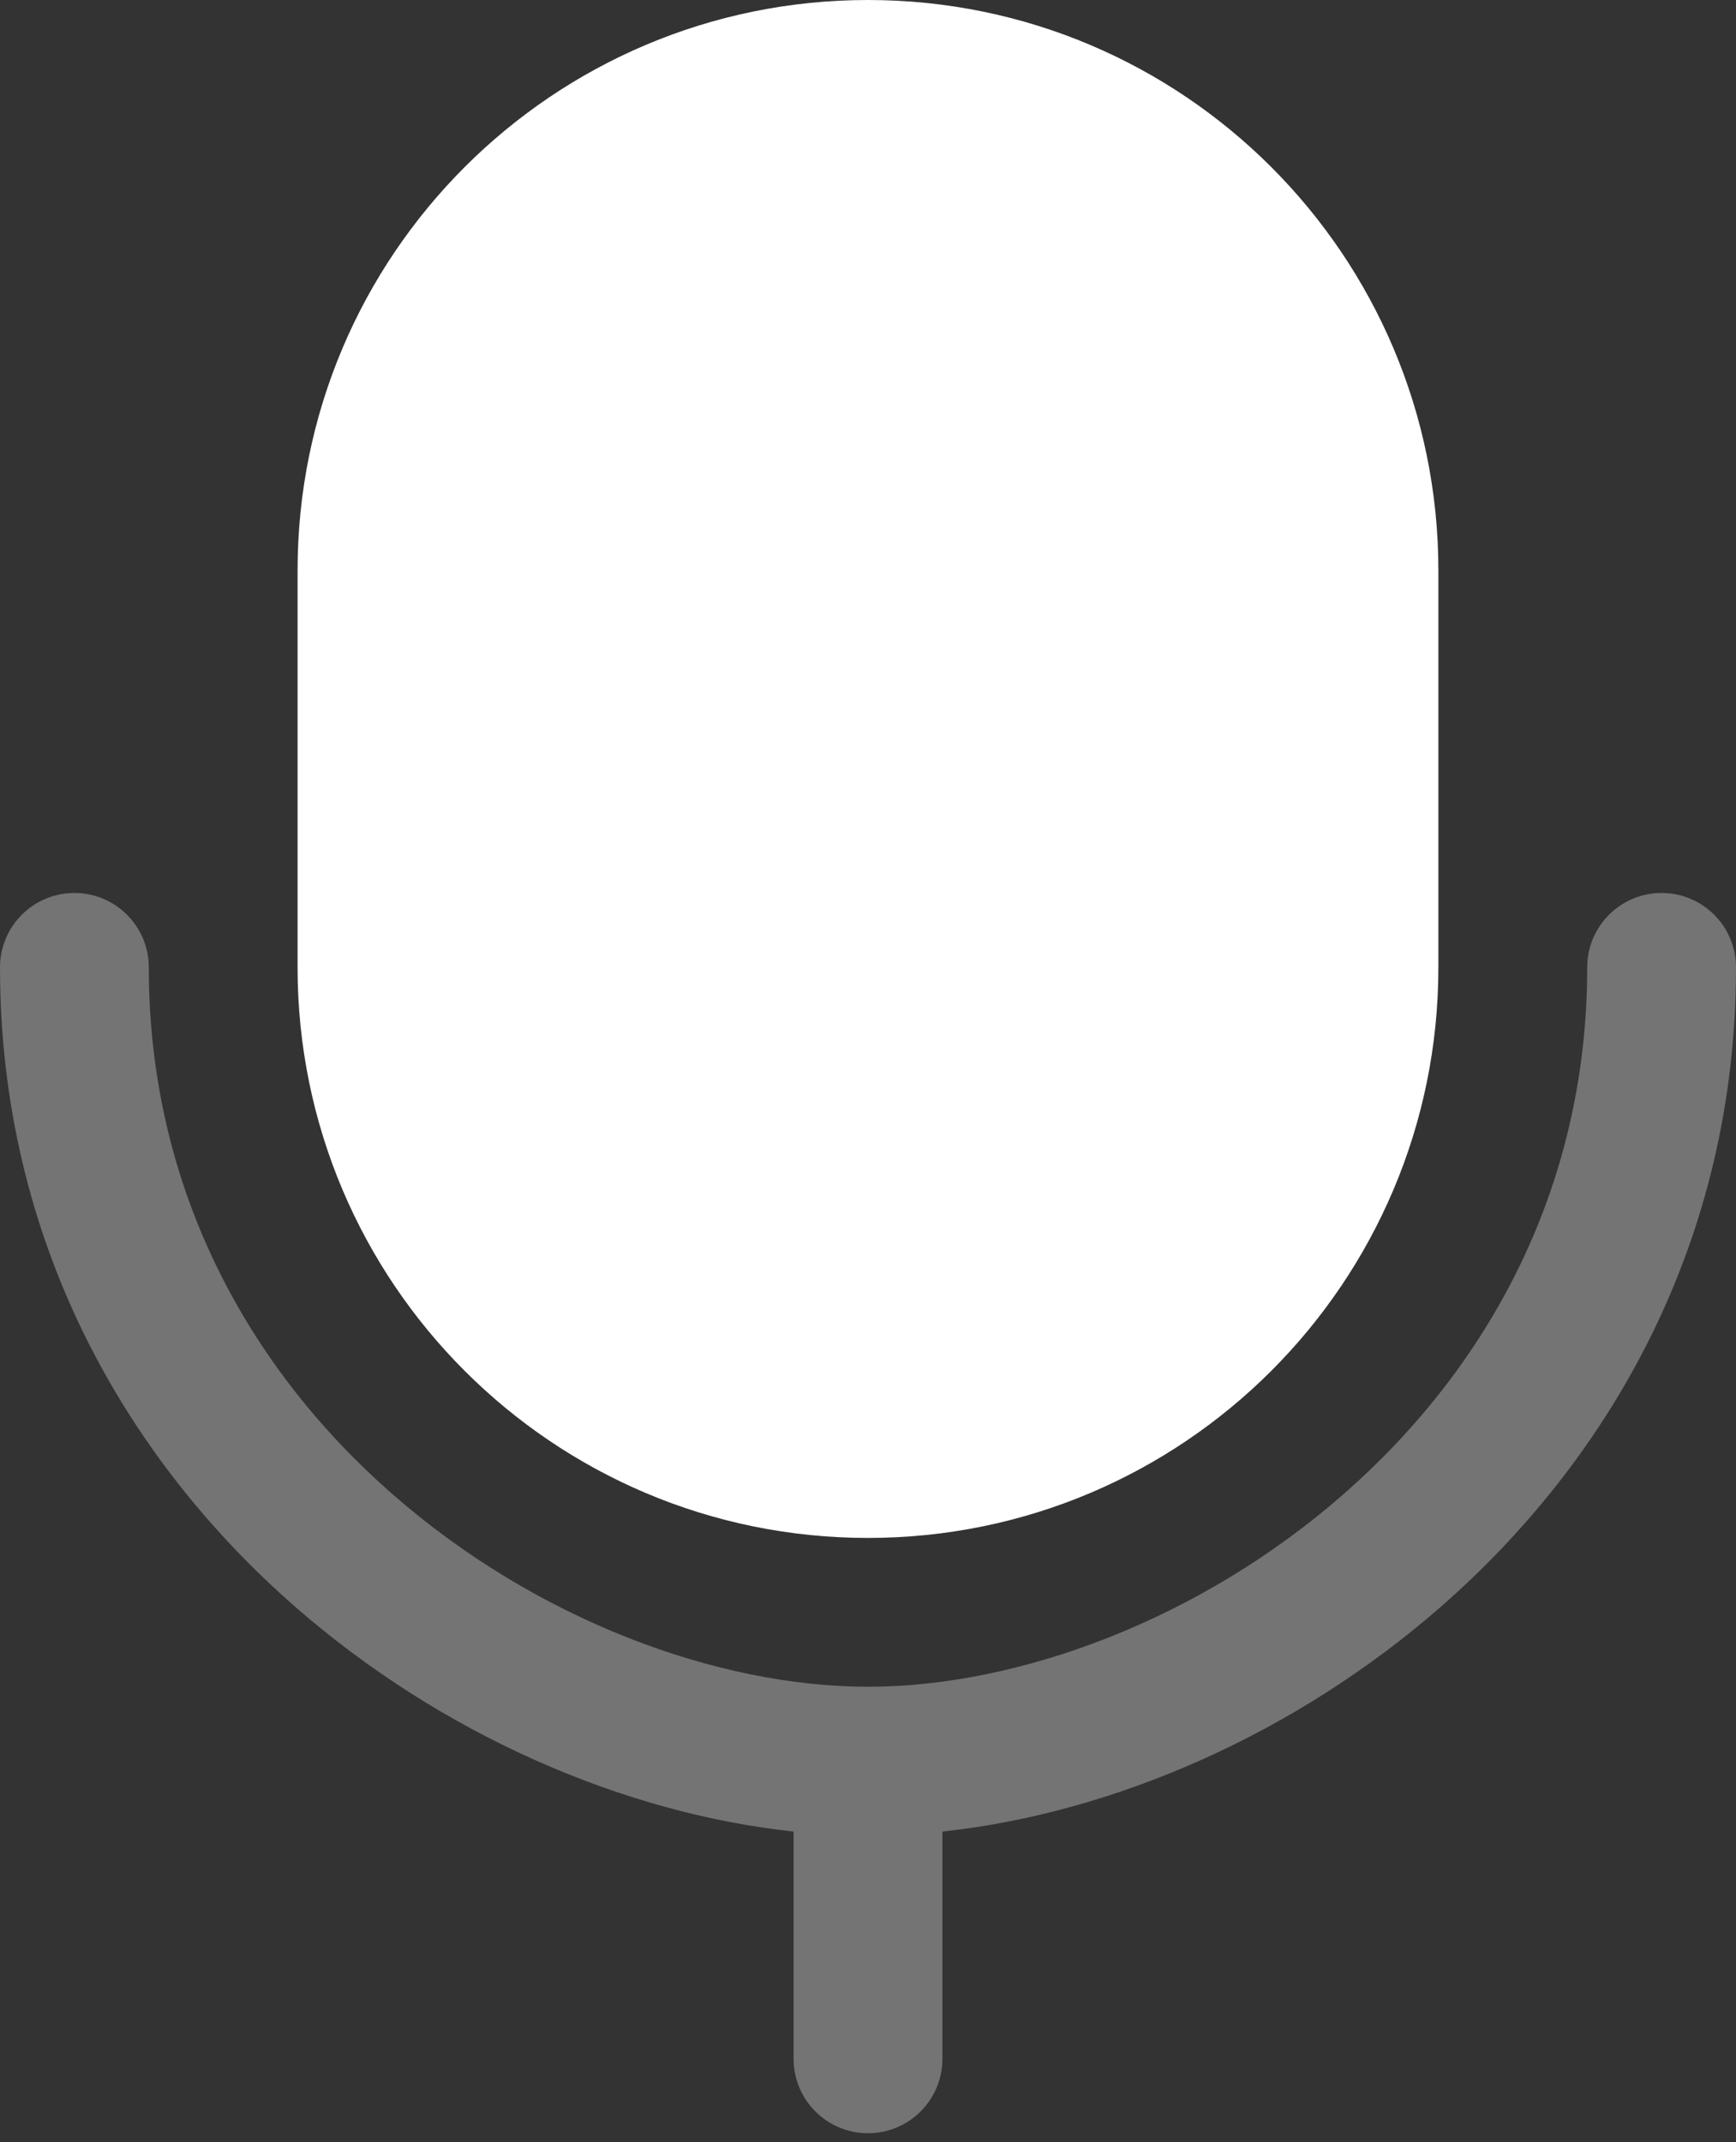
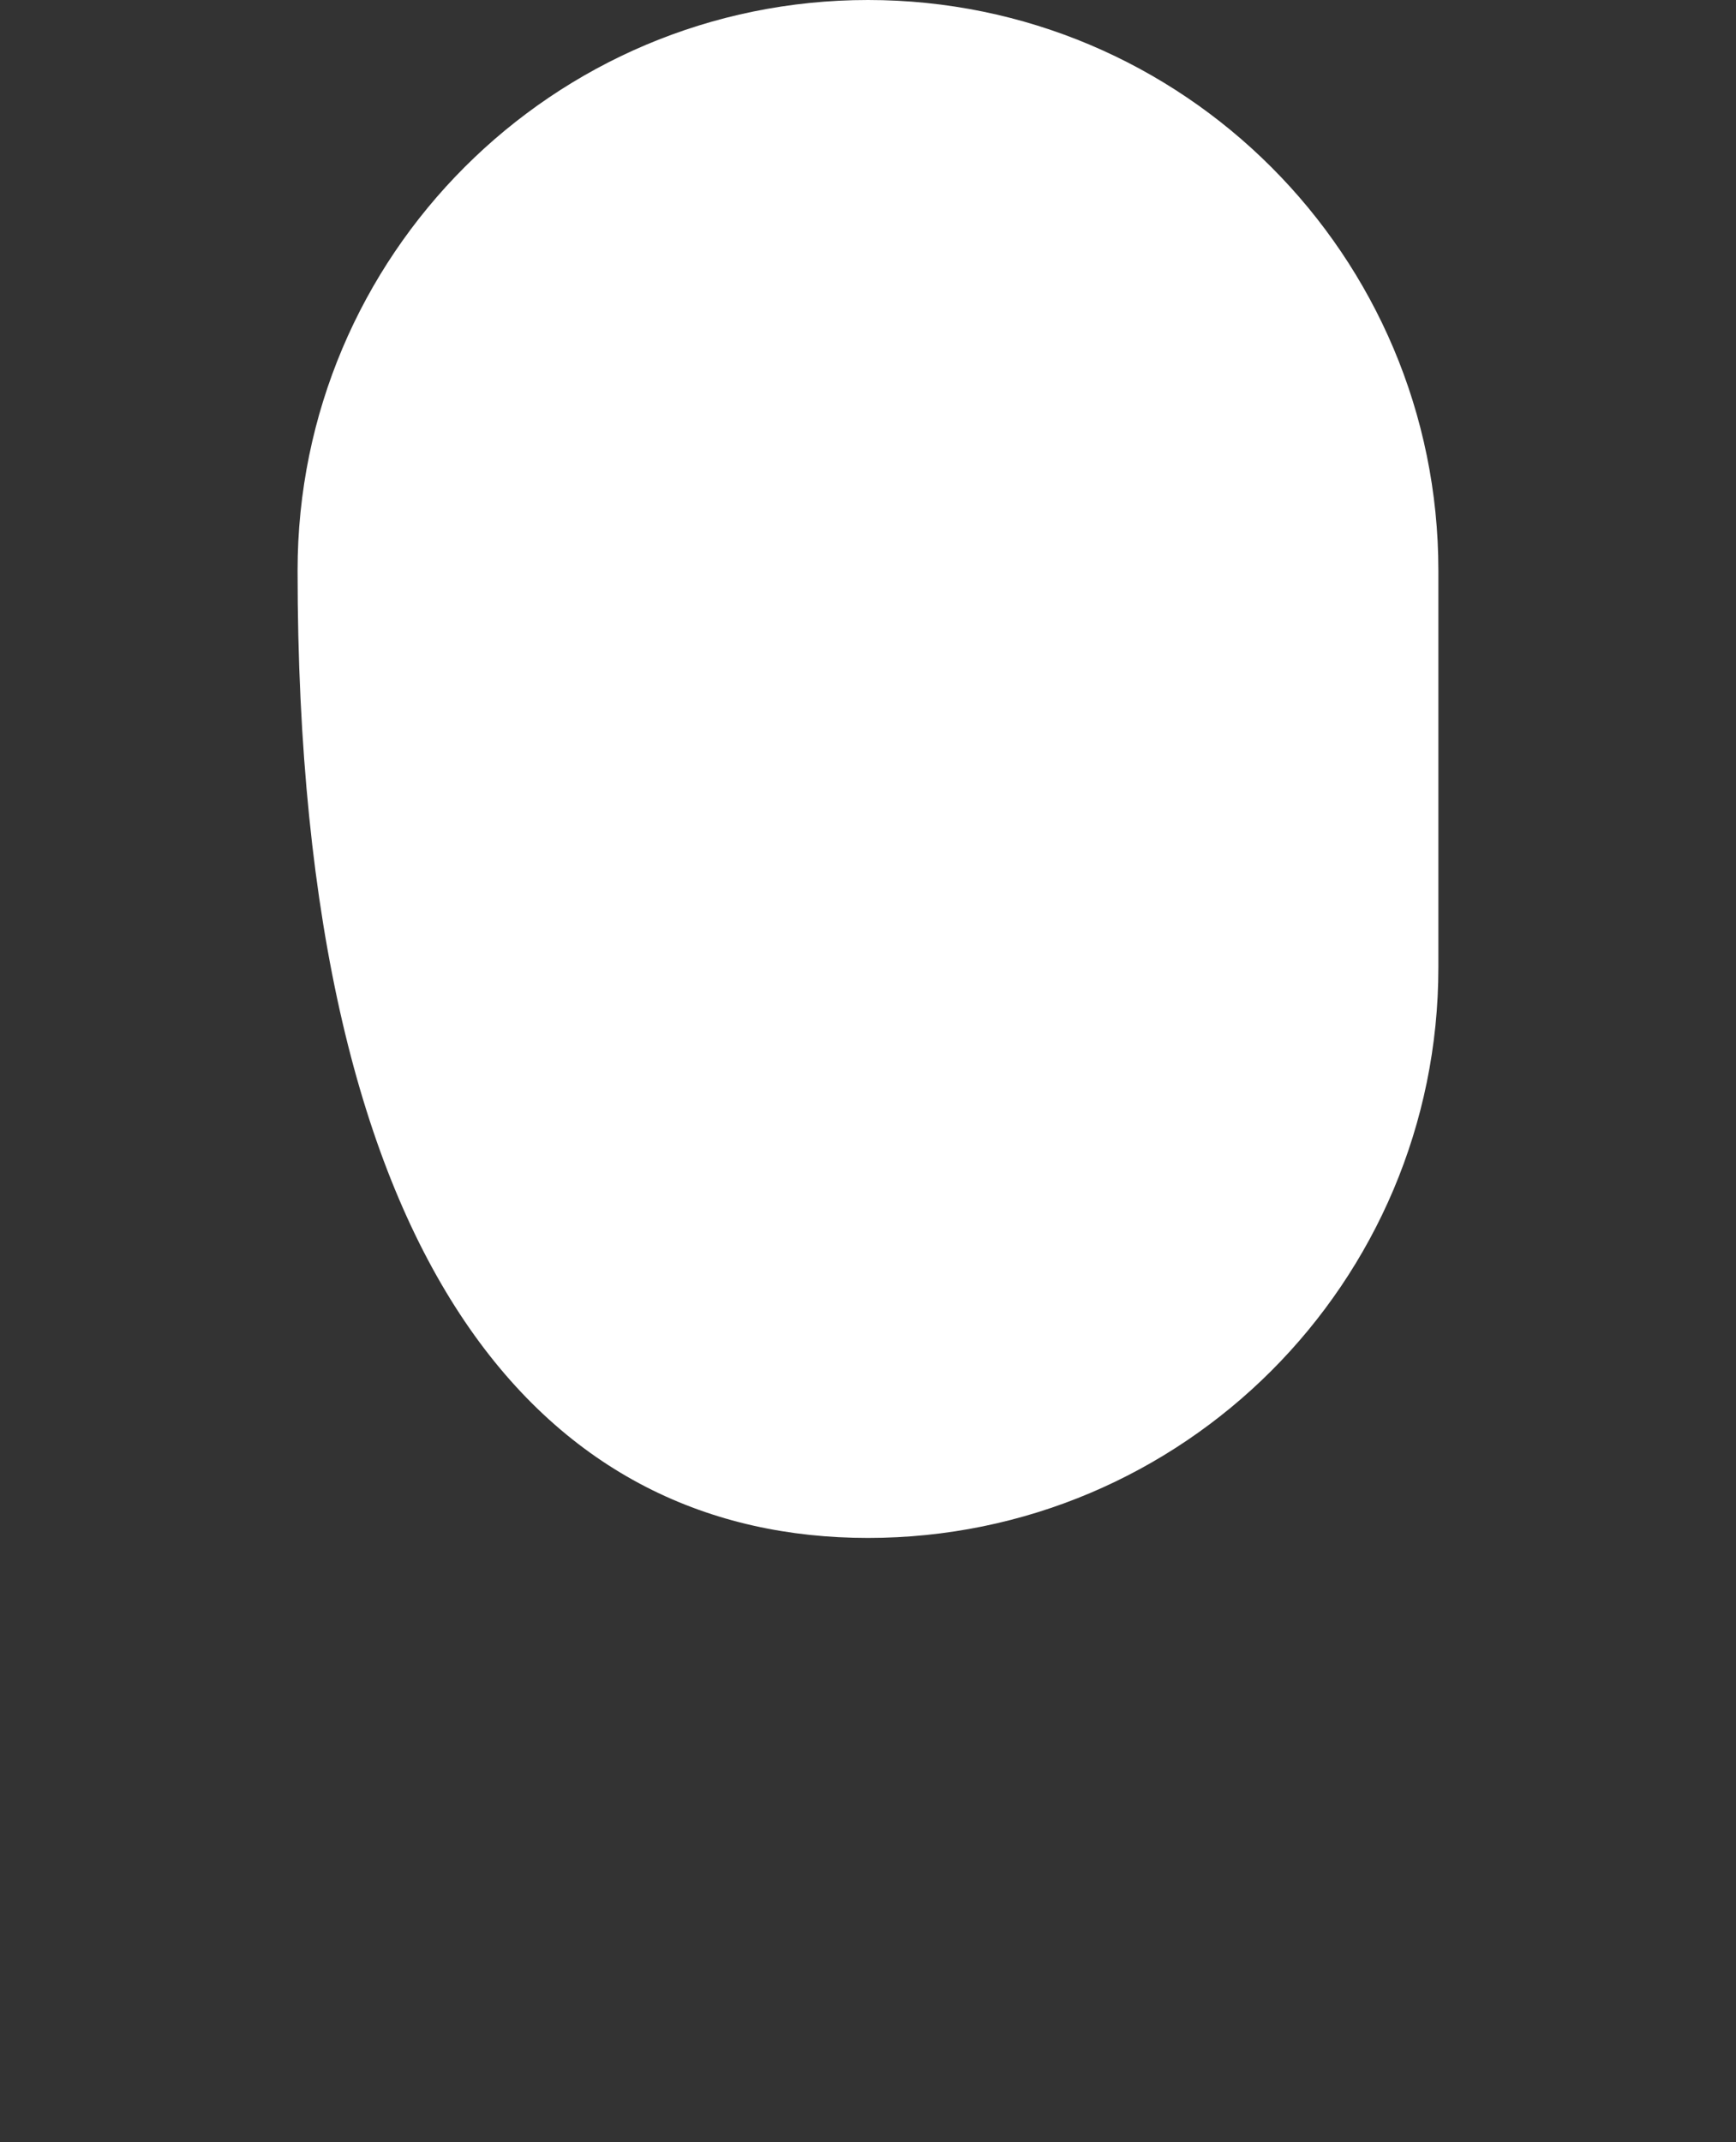
<svg xmlns="http://www.w3.org/2000/svg" width="77" height="95" viewBox="0 0 77 95" fill="none">
  <rect x="0" y="0" width="77" height="95" fill="#333333" stroke="none" />
-   <path d="M38.499 0C24.526 0 13.199 11.327 13.199 25.3V42.9C13.199 56.873 24.526 68.2 38.499 68.2V68.2C52.471 68.2 63.799 56.873 63.799 42.9V25.3C63.799 11.327 52.471 0 38.499 0V0Z" fill="white" />
-   <path opacity="0.32" fill-rule="evenodd" clip-rule="evenodd" d="M3.3 39.599C5.123 39.599 6.6 41.077 6.6 42.899C6.6 52.81 11.107 60.745 17.416 66.266C23.788 71.841 31.832 74.799 38.5 74.799C45.168 74.799 53.212 71.841 59.584 66.266C65.893 60.745 70.4 52.81 70.4 42.899C70.4 41.077 71.877 39.599 73.7 39.599C75.522 39.599 77 41.077 77 42.899C77 54.989 71.45 64.653 63.93 71.233C57.434 76.917 49.343 80.414 41.8 81.22V91.299C41.8 93.122 40.322 94.599 38.5 94.599C36.678 94.599 35.2 93.122 35.2 91.299V81.22C27.657 80.414 19.567 76.917 13.07 71.233C5.55 64.653 0 54.989 0 42.899C0 41.077 1.477 39.599 3.3 39.599Z" fill="white" />
+   <path d="M38.499 0C24.526 0 13.199 11.327 13.199 25.3C13.199 56.873 24.526 68.2 38.499 68.2V68.2C52.471 68.2 63.799 56.873 63.799 42.9V25.3C63.799 11.327 52.471 0 38.499 0V0Z" fill="white" />
</svg>